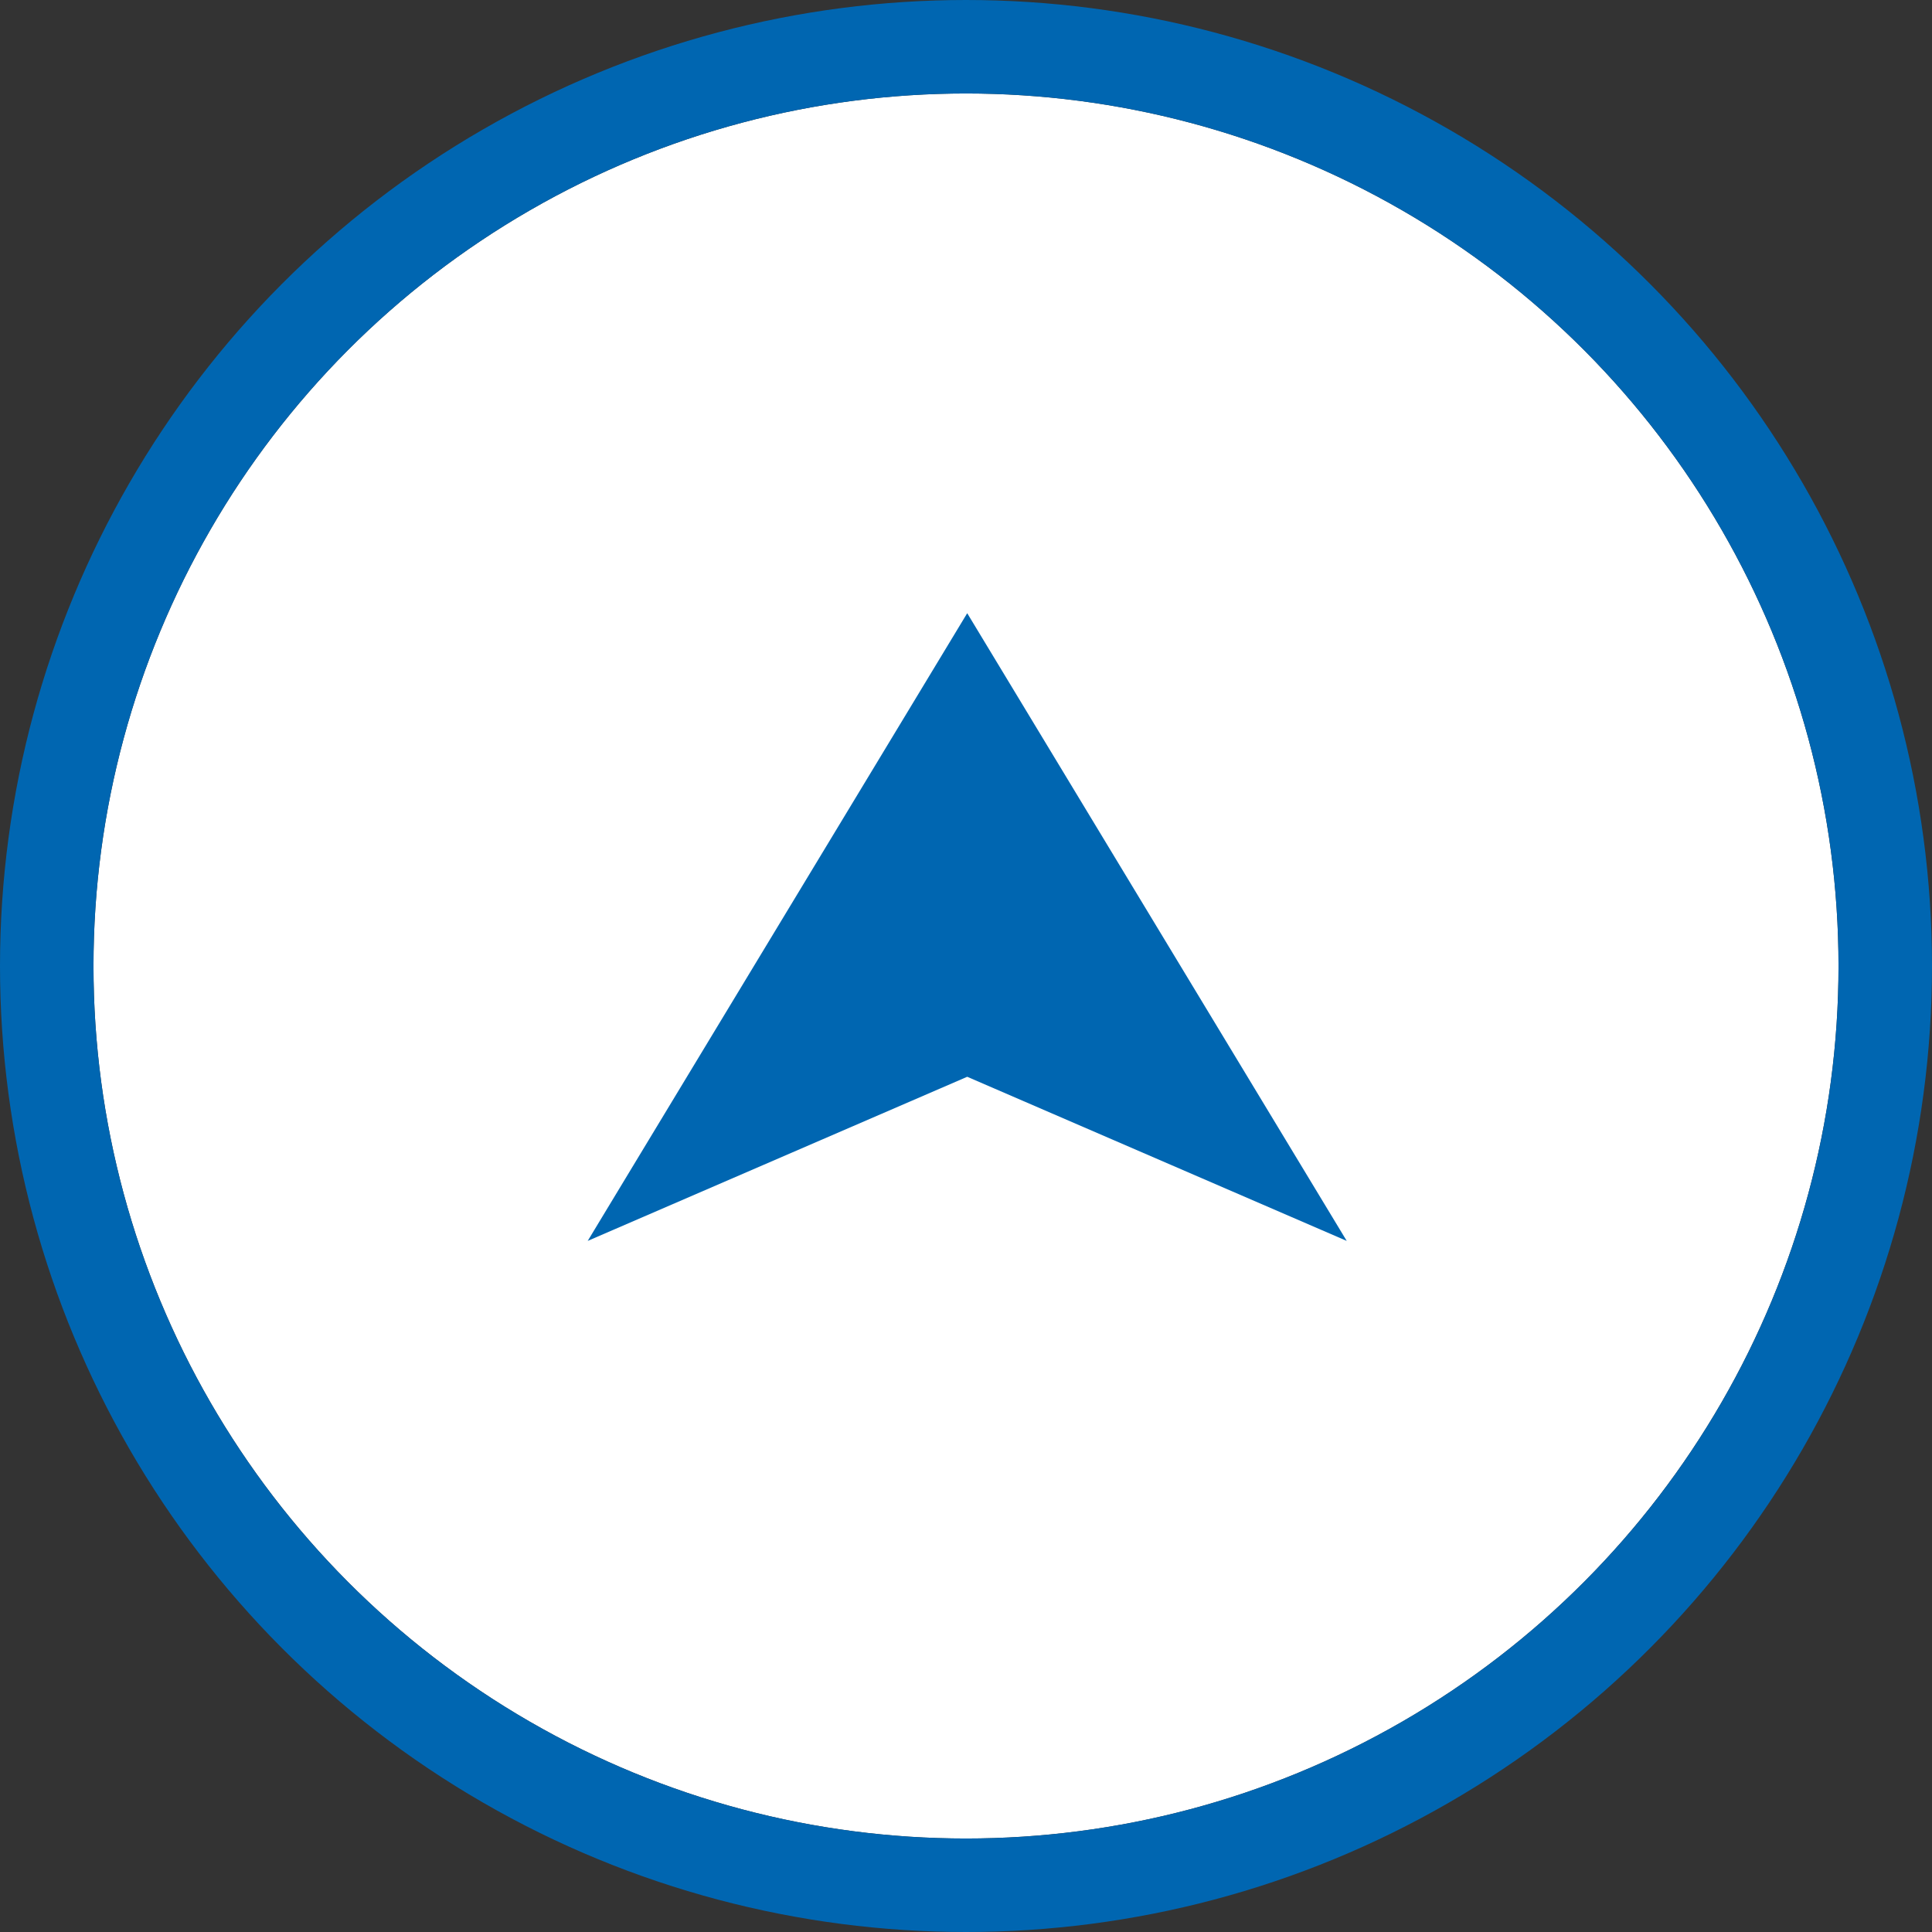
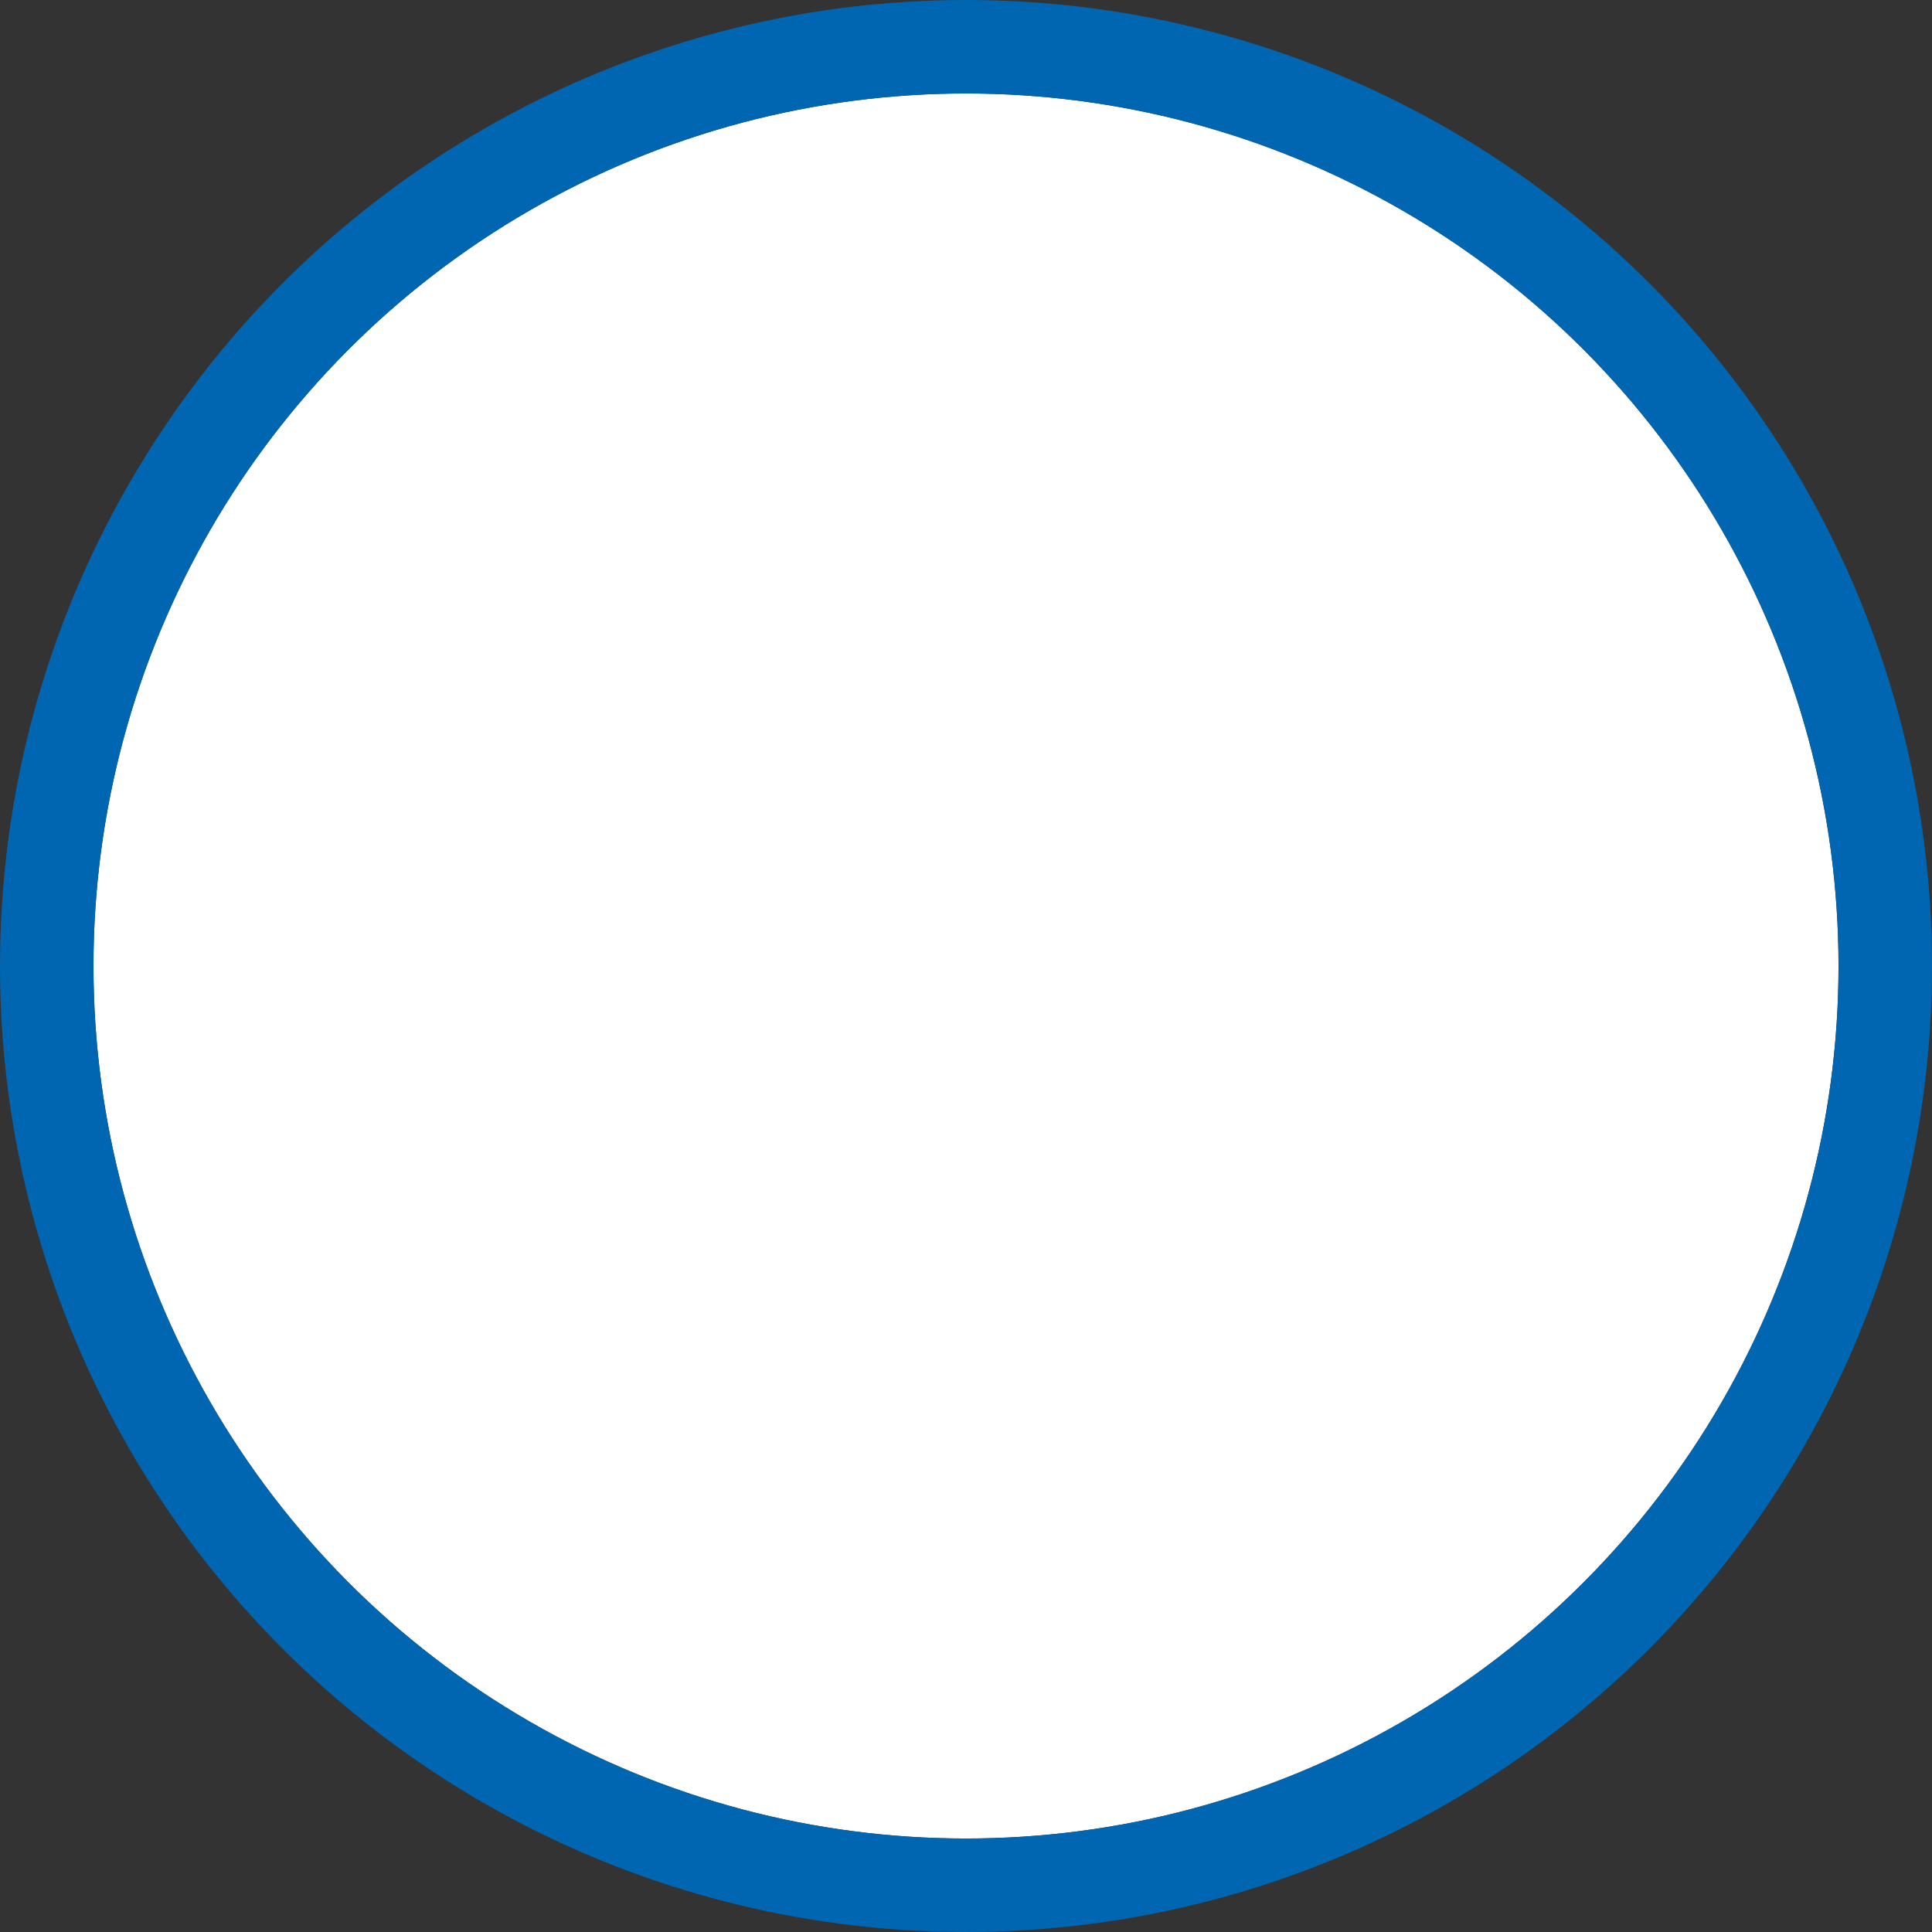
<svg xmlns="http://www.w3.org/2000/svg" width="62" height="62" viewBox="0 0 62 62">
  <rect x="0" y="0" width="62" height="62" fill="#333333" stroke="none" />
  <g id="グループ_38748" data-name="グループ 38748" transform="translate(-1383.892 -821.892)">
    <g id="グループ_32693" data-name="グループ 32693" transform="translate(1386.892 824.892)">
      <g id="楕円形_592" data-name="楕円形 592" transform="translate(0 0)" fill="#fff" stroke="#0066b1" stroke-width="3">
        <circle cx="28" cy="28" r="28" stroke="none" />
        <circle cx="28" cy="28" r="29.5" fill="none" />
      </g>
      <g id="グループ_32693-2" data-name="グループ 32693" transform="translate(40.218 36.822) rotate(180)">
-         <path id="パス_93783" data-name="パス 93783" d="M12.179,0,24.358,20.144,12.179,14.877,0,20.144Z" transform="translate(24.358 20.144) rotate(180)" fill="#0066b1" />
-       </g>
+         </g>
    </g>
  </g>
</svg>